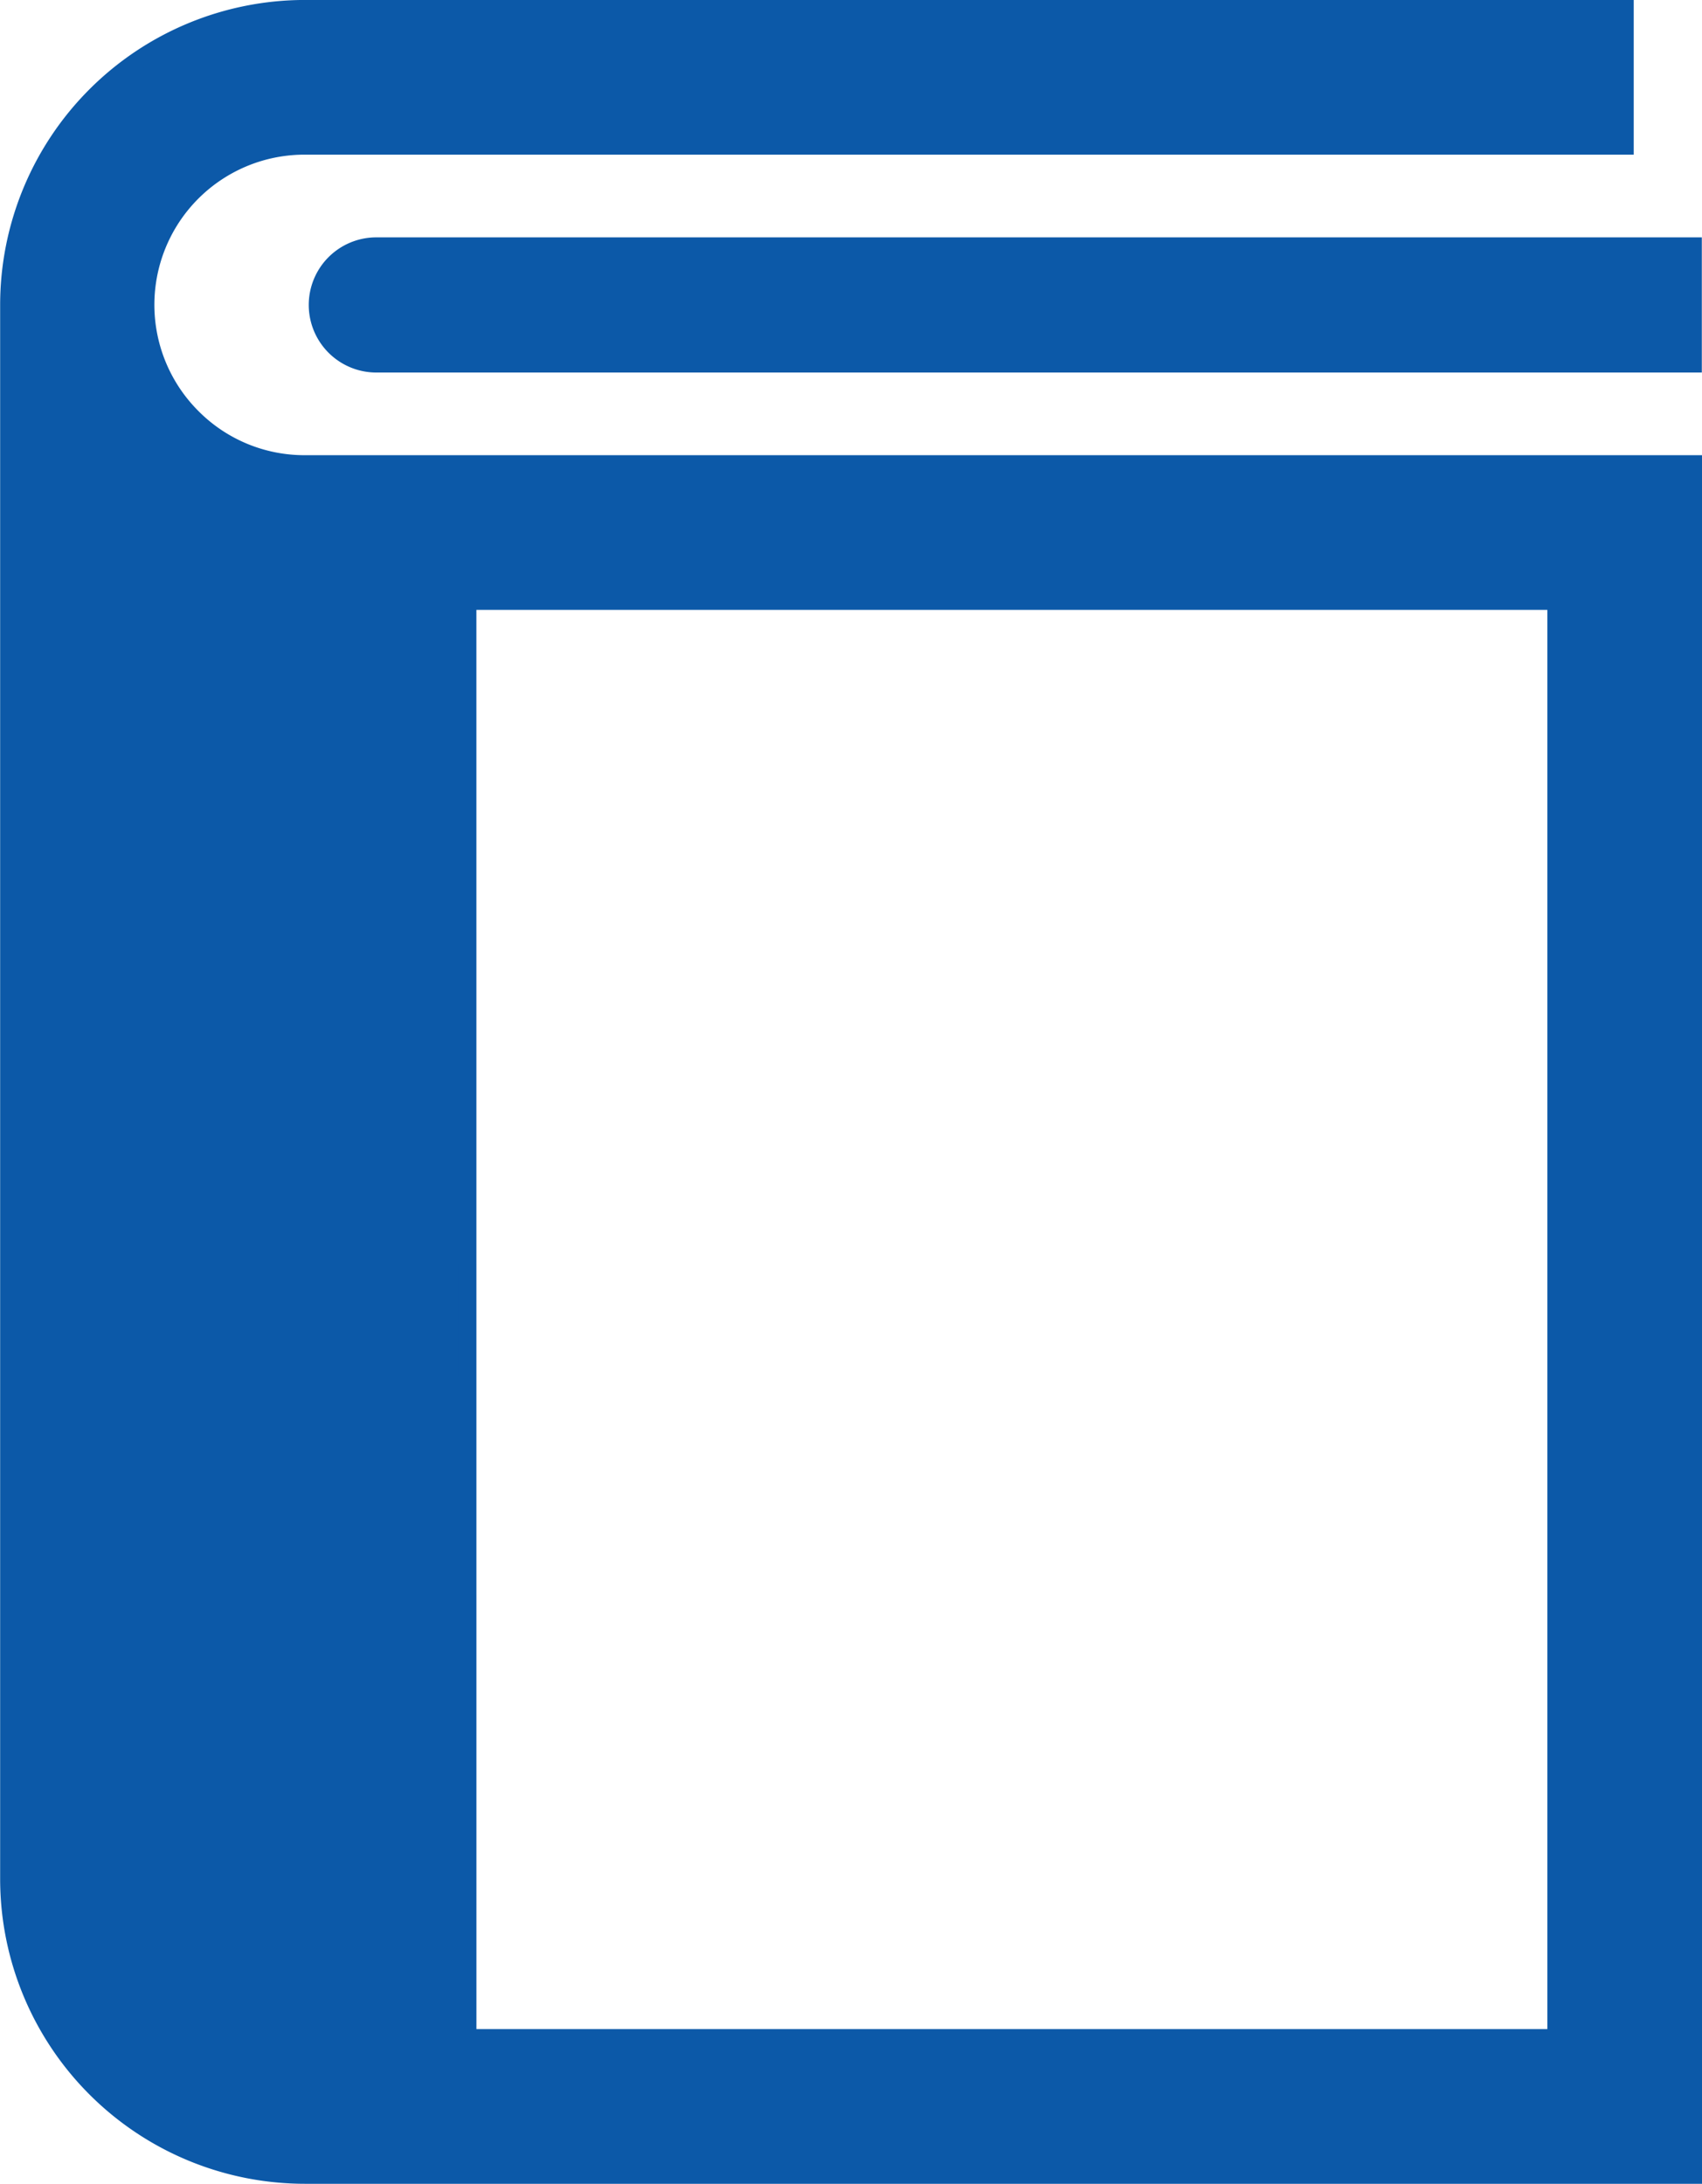
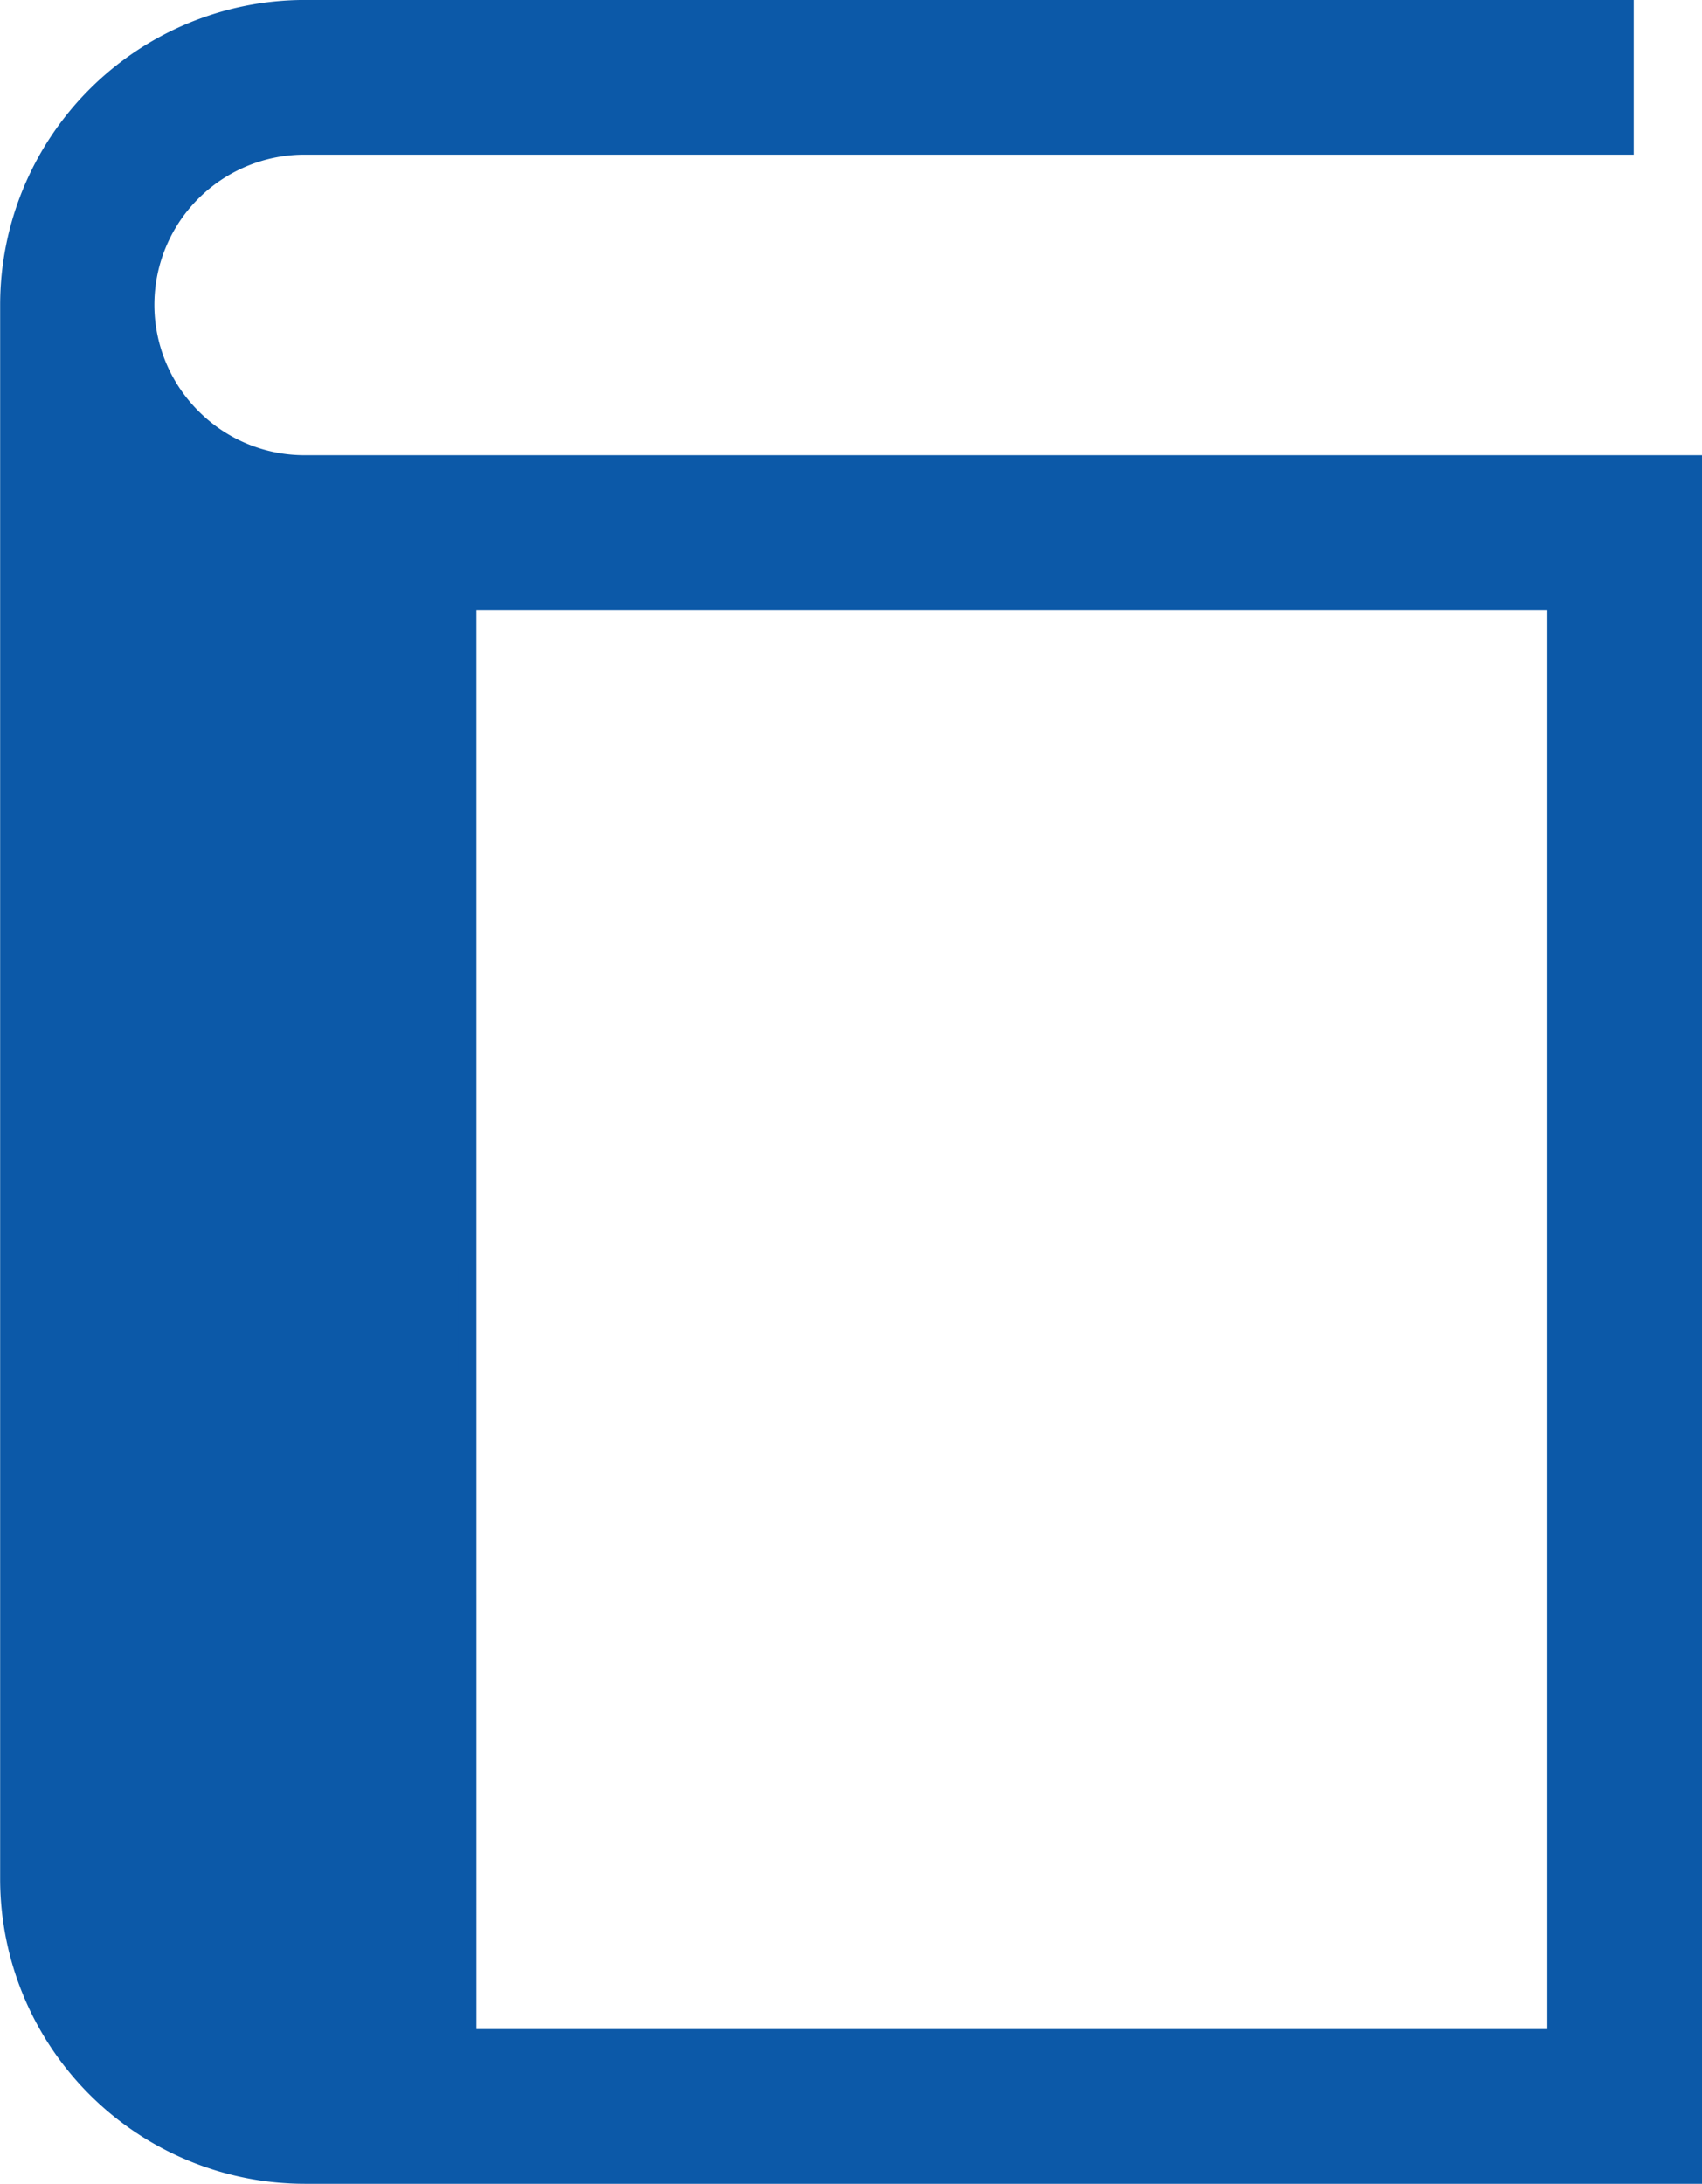
<svg xmlns="http://www.w3.org/2000/svg" viewBox="0 0 47.06 60.364">
  <defs>
    <style>
      .cls-1 {
        fill: #0c59a8;
        stroke: #0c59a8;
        stroke-width: 0.5px;
      }
    </style>
  </defs>
  <g id="本のアイコン8" transform="translate(-2.786 -3.557)">
    <g id="Group_1026" data-name="Group 1026" transform="translate(3.036 3.806)">
      <path id="Path_578" data-name="Path 578" class="cls-1" d="M61.96,11.294a4.4,4.4,0,0,1,3.115-7.518h36.493V0H65.075A8.181,8.181,0,0,0,56.9,8.18V51.685a8.18,8.18,0,0,0,8.179,8.179h38.38V12.583H65.075A4.378,4.378,0,0,1,61.96,11.294Zm7.608,5.065H99.68V56.088H69.569Z" transform="translate(-56.896)" />
-       <path id="Path_579" data-name="Path 579" class="cls-1" d="M131.529,56.125a1.618,1.618,0,1,0,0,3.236h36.4V56.125Z" transform="translate(-121.374 -49.563)" />
    </g>
  </g>
</svg>